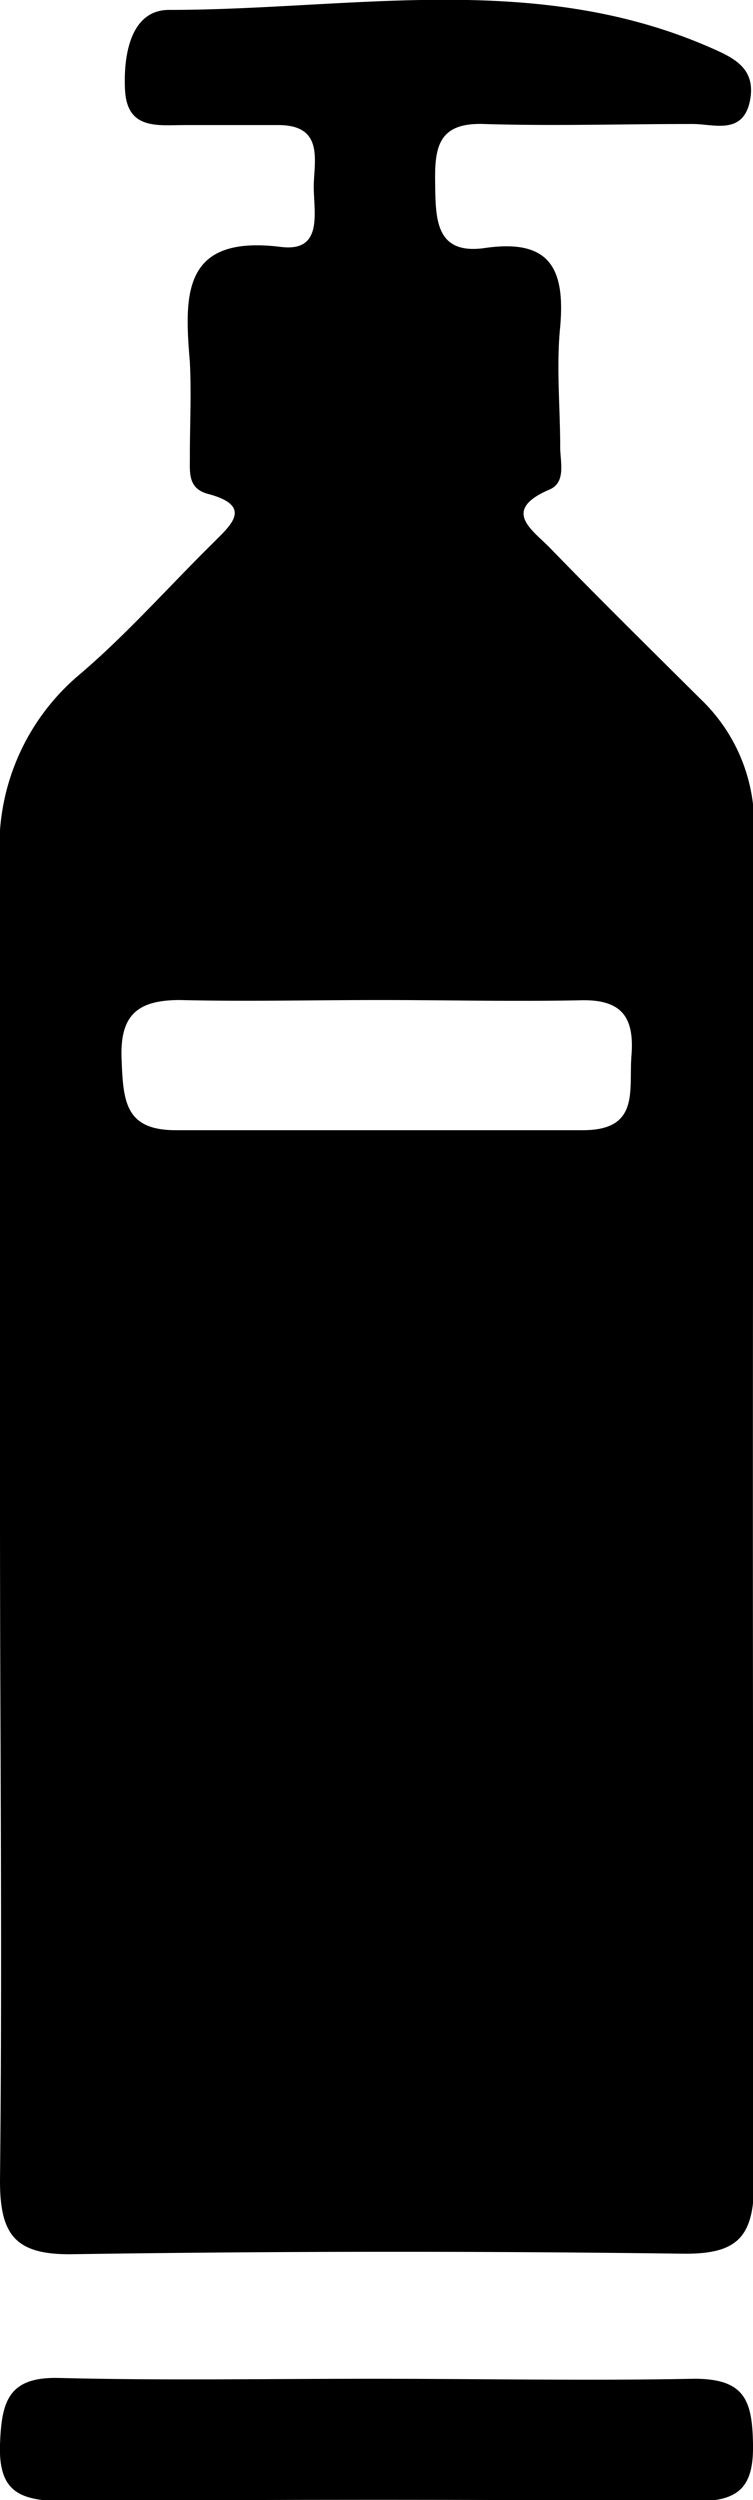
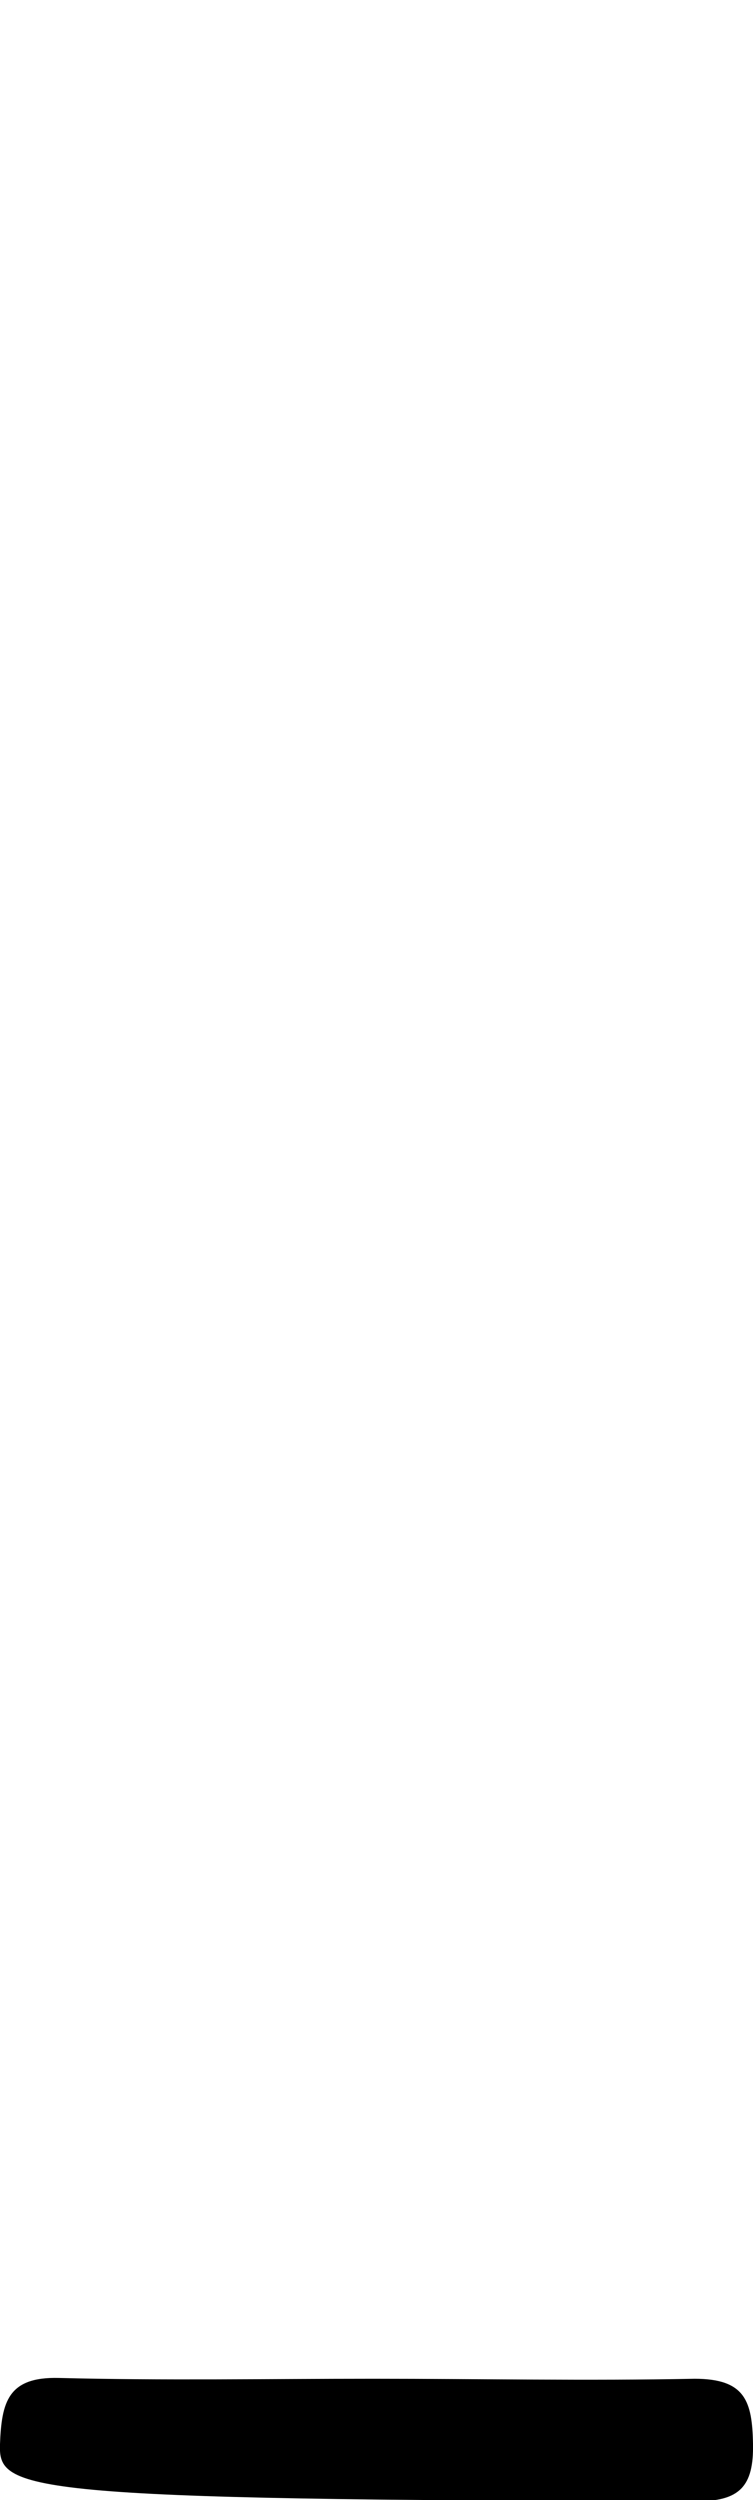
<svg xmlns="http://www.w3.org/2000/svg" viewBox="0 0 28.12 93.35">
  <title>ikonok</title>
-   <path d="M0,56.45c0-8.07,0-16.15,0-24.23a8.39,8.39,0,0,1,2.93-7c1.77-1.5,3.32-3.26,5-4.92.65-.66,1.58-1.4-.17-1.86-.78-.21-.66-.86-.67-1.42,0-1.17.06-2.34,0-3.5C6.88,11,6.8,8.76,10.49,9.22c1.68.21,1.18-1.45,1.23-2.42S12,4.67,10.39,4.67c-1.16,0-2.33,0-3.49,0-1,0-2.15.19-2.23-1.3-.07-1.31.21-3,1.64-3,6.75,0,13.62-1.47,20.18,1.39.9.39,1.72.77,1.53,1.93-.24,1.41-1.4.92-2.21.94-2.58,0-5.17.08-7.74,0-1.72-.06-1.84.89-1.82,2.21s0,2.69,1.86,2.42c2.42-.35,3,.76,2.81,2.94-.15,1.48,0,3,0,4.49,0,.56.23,1.32-.4,1.59-1.8.77-.66,1.49,0,2.16,1.85,1.91,3.75,3.78,5.64,5.66a6.46,6.46,0,0,1,2,4.9q-.09,25.23,0,50.46c0,2.07-.61,2.72-2.68,2.69Q14.06,84,2.7,84.17C.57,84.2,0,83.45,0,81.43.09,73.11,0,64.78,0,56.45ZM14.18,37.34c-2.49,0-5,.06-7.46,0-1.62,0-2.24.59-2.18,2.19s.13,2.68,2.05,2.67q7.59,0,15.18,0c2.13,0,1.71-1.48,1.81-2.77.12-1.47-.37-2.13-1.94-2.08C19.16,37.4,16.67,37.34,14.18,37.34Z" />
-   <path d="M13.94,88.82c4,0,8,.08,12,0,1.9,0,2.15.85,2.18,2.43s-.49,2.16-2.14,2.14q-11.86-.1-23.73,0C.69,93.36-.06,93,0,91.26c.06-1.56.29-2.52,2.2-2.47C6.11,88.89,10,88.82,13.94,88.82Z" />
+   <path d="M13.94,88.82c4,0,8,.08,12,0,1.9,0,2.15.85,2.18,2.43s-.49,2.16-2.14,2.14C.69,93.36-.06,93,0,91.26c.06-1.56.29-2.52,2.2-2.47C6.11,88.89,10,88.82,13.94,88.82Z" />
</svg>